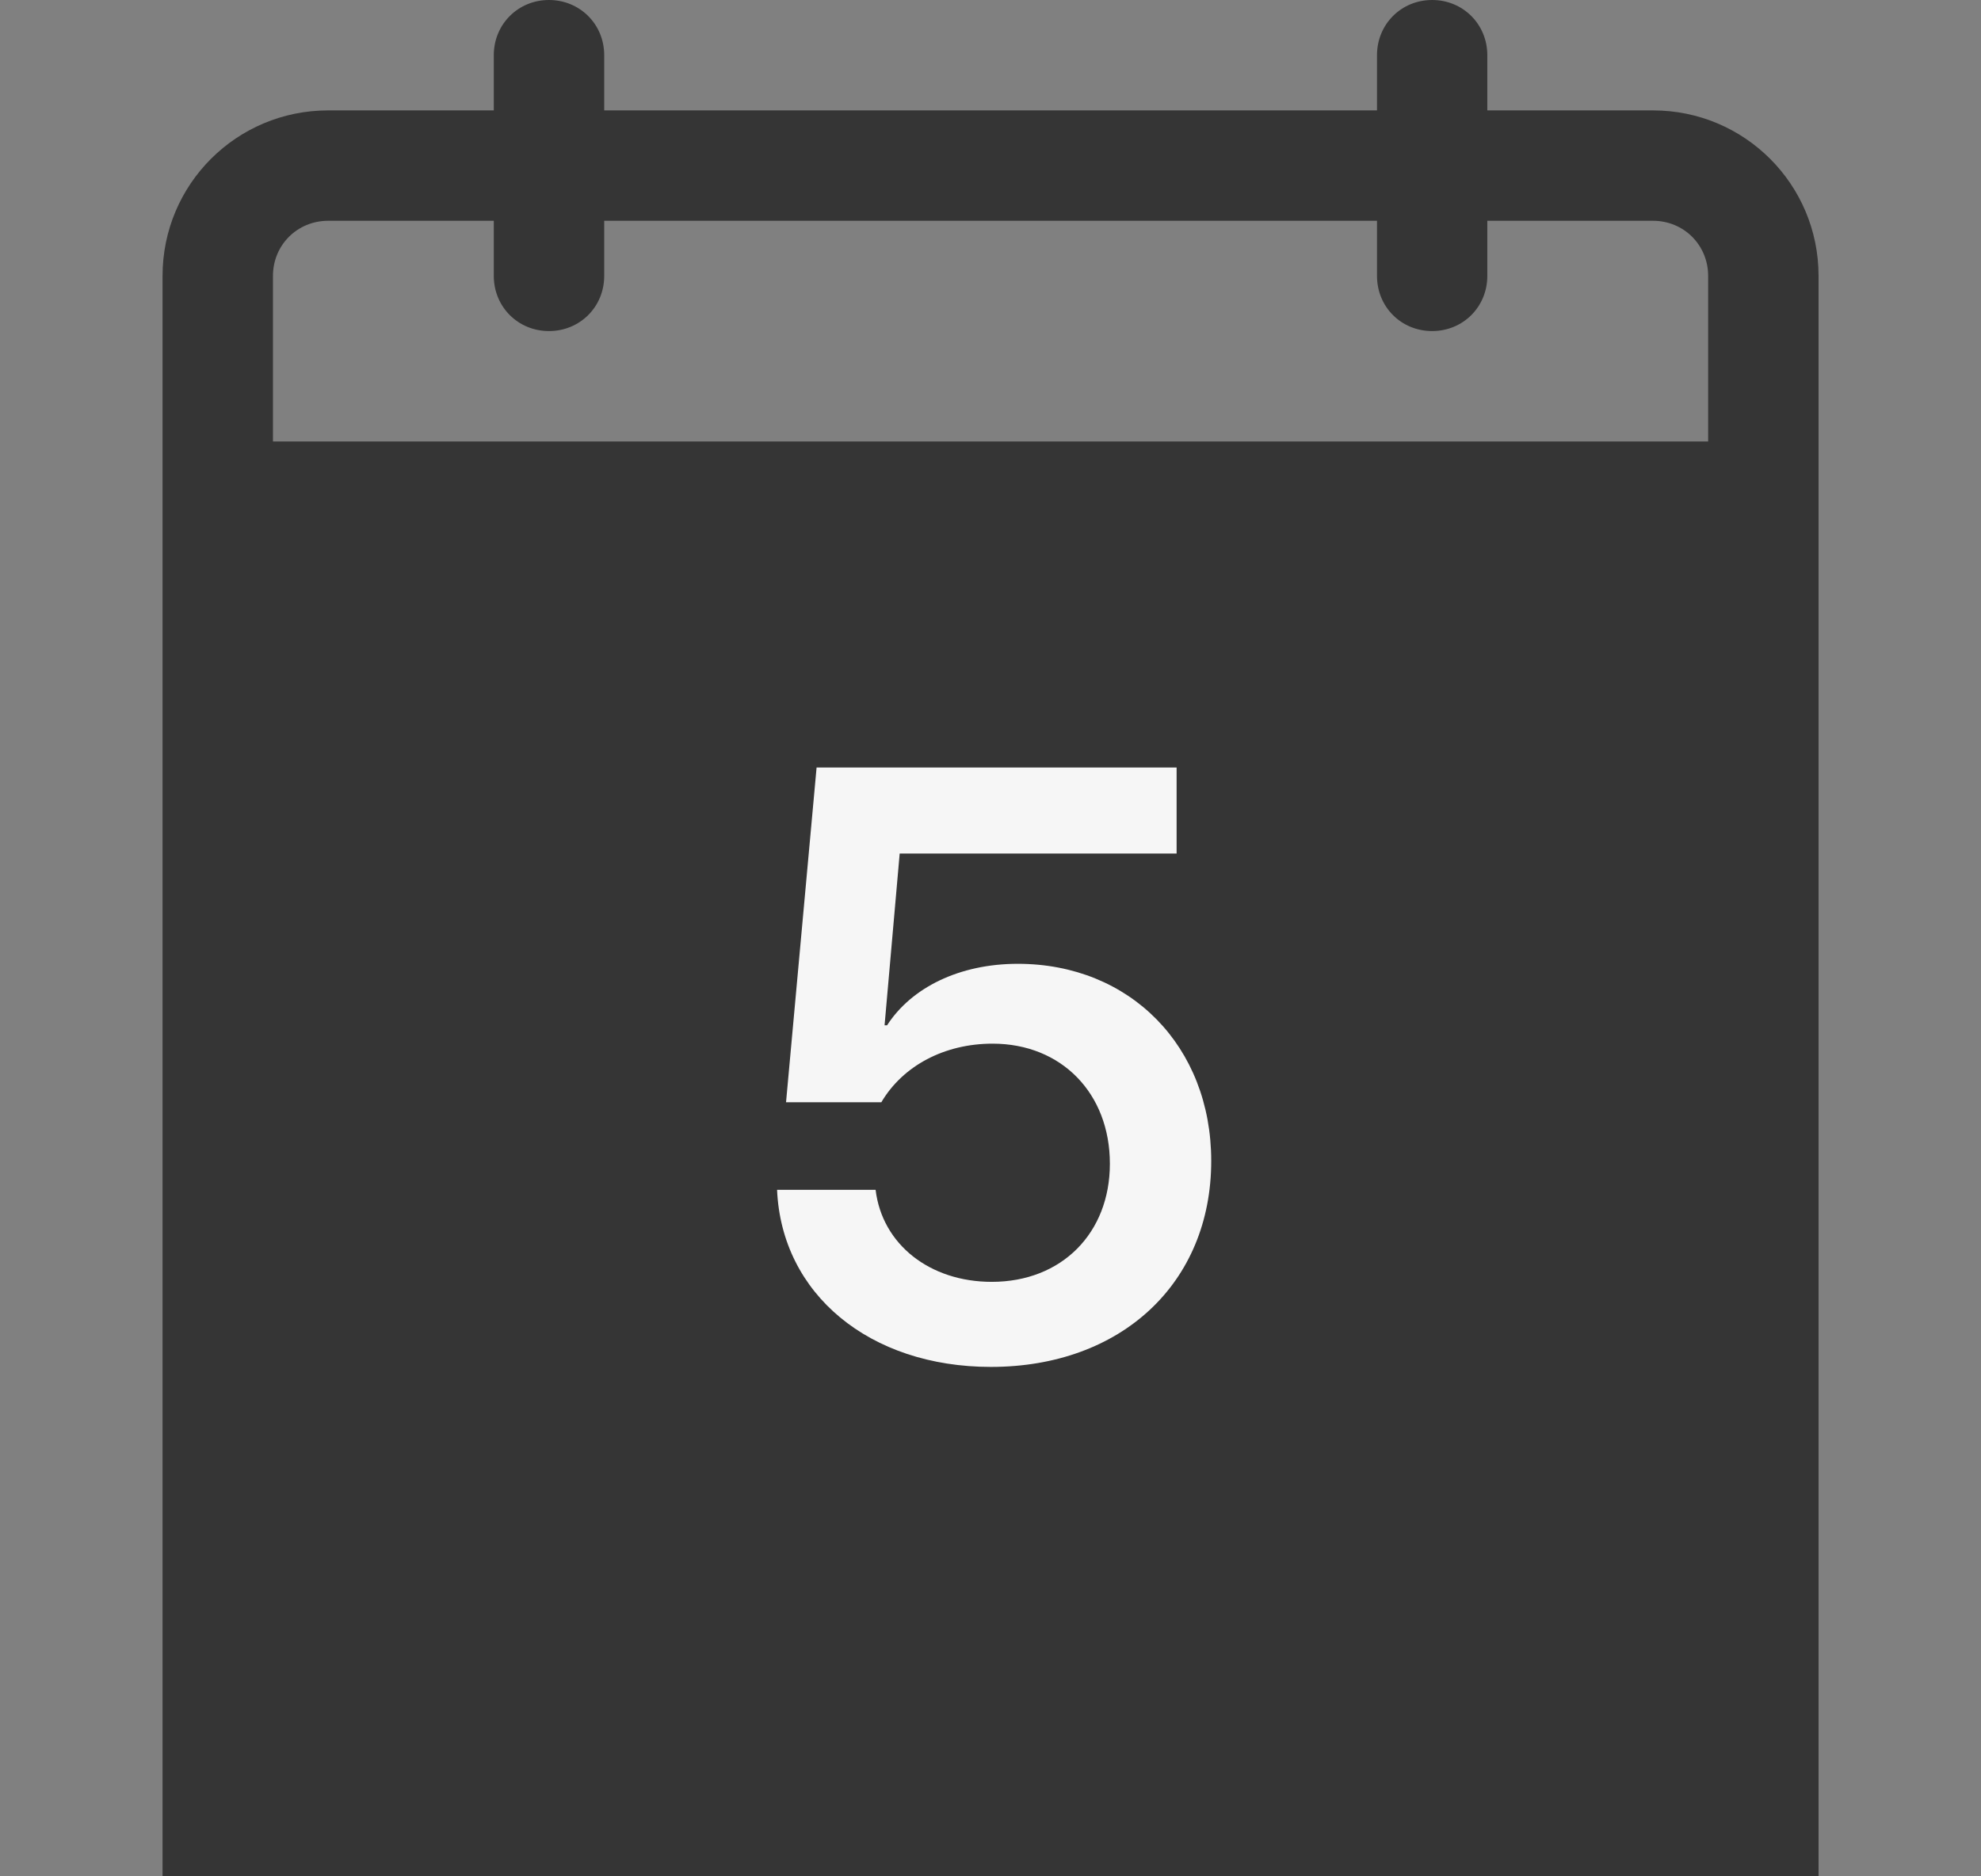
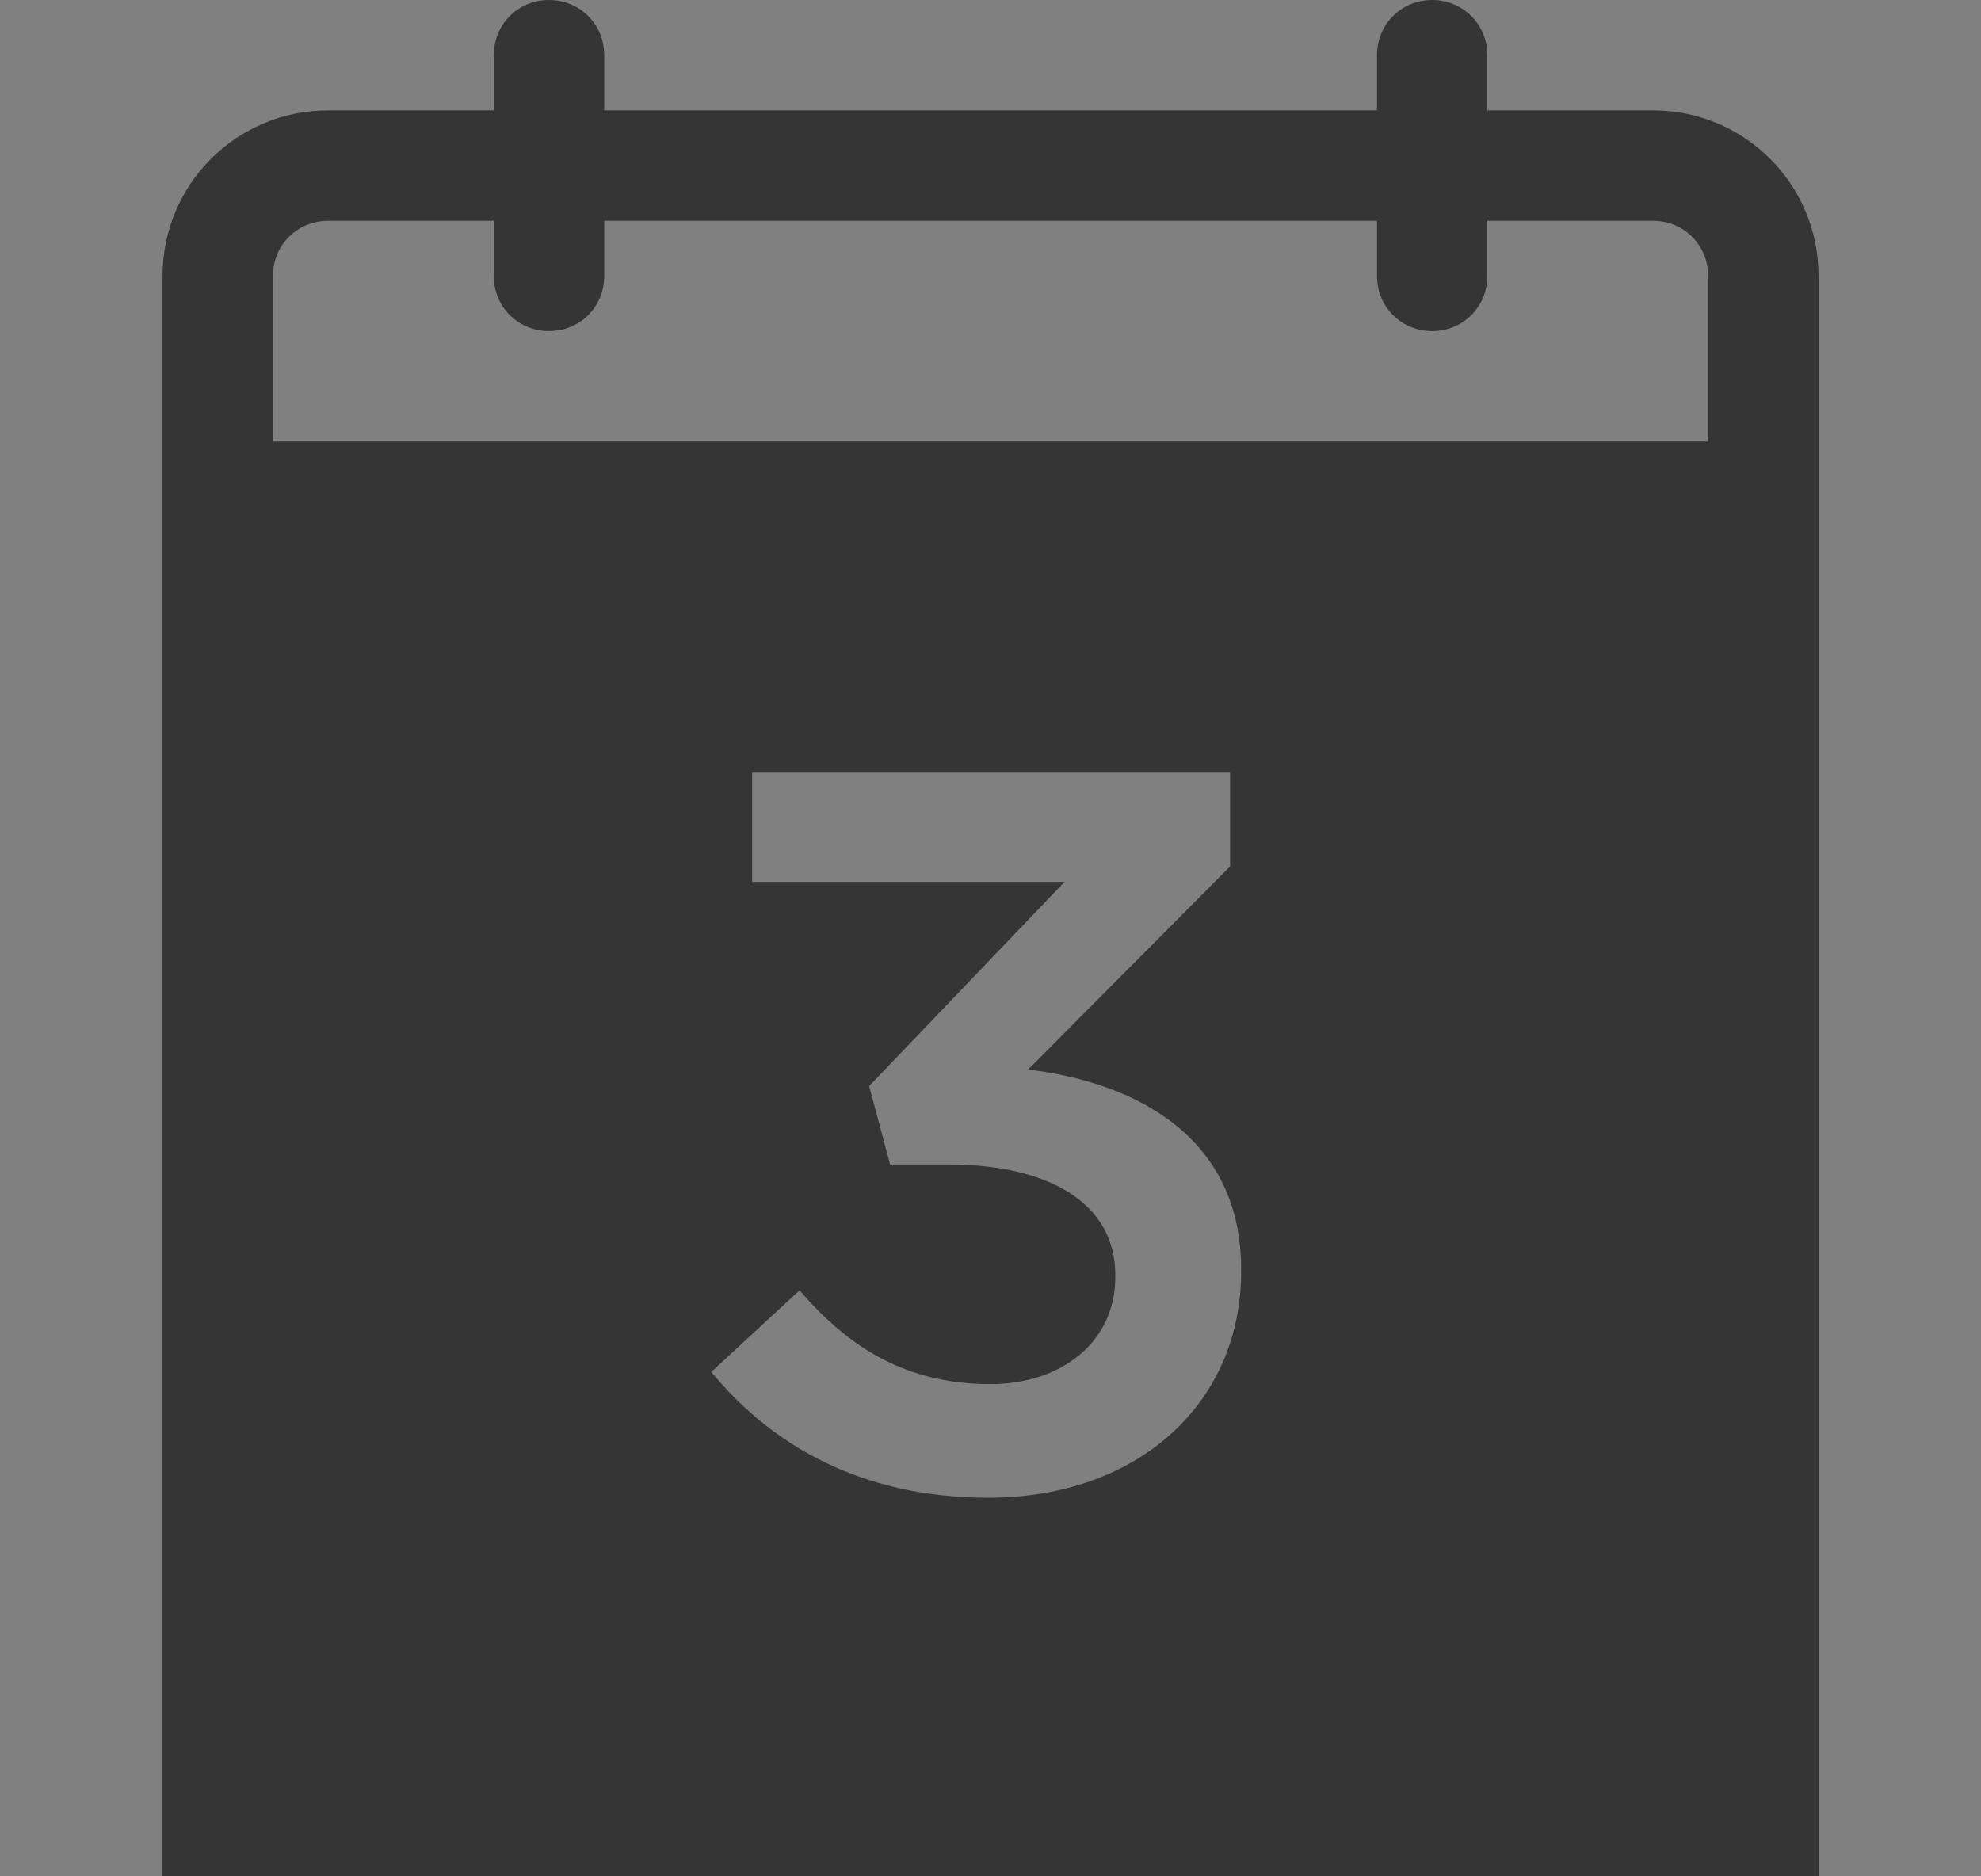
<svg xmlns="http://www.w3.org/2000/svg" width="19" height="18" viewBox="0 0 19 18" fill="none">
  <rect x="0" y="0" width="19" height="18" fill="#808080" stroke="none" />
  <path fill-rule="evenodd" clip-rule="evenodd" d="M16.383 4.235H2.618V2.647C2.618 2.351 2.851 2.118 3.148 2.118H4.736V2.647C4.736 2.944 4.969 3.176 5.265 3.176C5.562 3.176 5.795 2.944 5.795 2.647V2.118H13.207V2.647C13.207 2.944 13.439 3.176 13.736 3.176C14.032 3.176 14.265 2.944 14.265 2.647V2.118H15.854C16.15 2.118 16.383 2.351 16.383 2.647V4.235ZM11.904 12.198C11.904 13.458 10.919 14.368 9.479 14.368C8.272 14.368 7.404 13.871 6.822 13.161L7.669 12.378C8.166 12.96 8.728 13.278 9.501 13.278C10.178 13.278 10.697 12.875 10.697 12.251V12.229C10.697 11.552 10.072 11.171 9.098 11.171H8.537L8.336 10.419L10.21 8.46H7.214V7.412H11.798V8.312L9.861 10.26C10.909 10.387 11.904 10.916 11.904 12.177V12.198ZM15.854 1.059H14.265V0.529C14.265 0.233 14.032 0 13.736 0C13.439 0 13.207 0.233 13.207 0.529V1.059H5.795V0.529C5.795 0.233 5.562 0 5.265 0C4.969 0 4.736 0.233 4.736 0.529V1.059H3.148C2.269 1.059 1.559 1.768 1.559 2.647V18H17.442V2.647C17.442 1.768 16.732 1.059 15.854 1.059Z" fill="#353535" />
-   <rect x="6" y="7" width="7" height="8" fill="#353535" />
-   <path d="M9.504 13.113C8.34 13.113 7.496 12.414 7.453 11.414H8.398C8.461 11.938 8.918 12.297 9.512 12.297C10.184 12.297 10.645 11.828 10.645 11.164C10.645 10.488 10.18 10.012 9.52 10.012C9.059 10.012 8.66 10.223 8.453 10.574H7.539L7.832 7.363H11.285V8.188H8.629L8.484 9.836H8.508C8.742 9.473 9.203 9.246 9.762 9.246C10.84 9.246 11.617 10.039 11.617 11.137C11.617 12.309 10.754 13.113 9.504 13.113Z" fill="#F6F6F6" />
</svg>